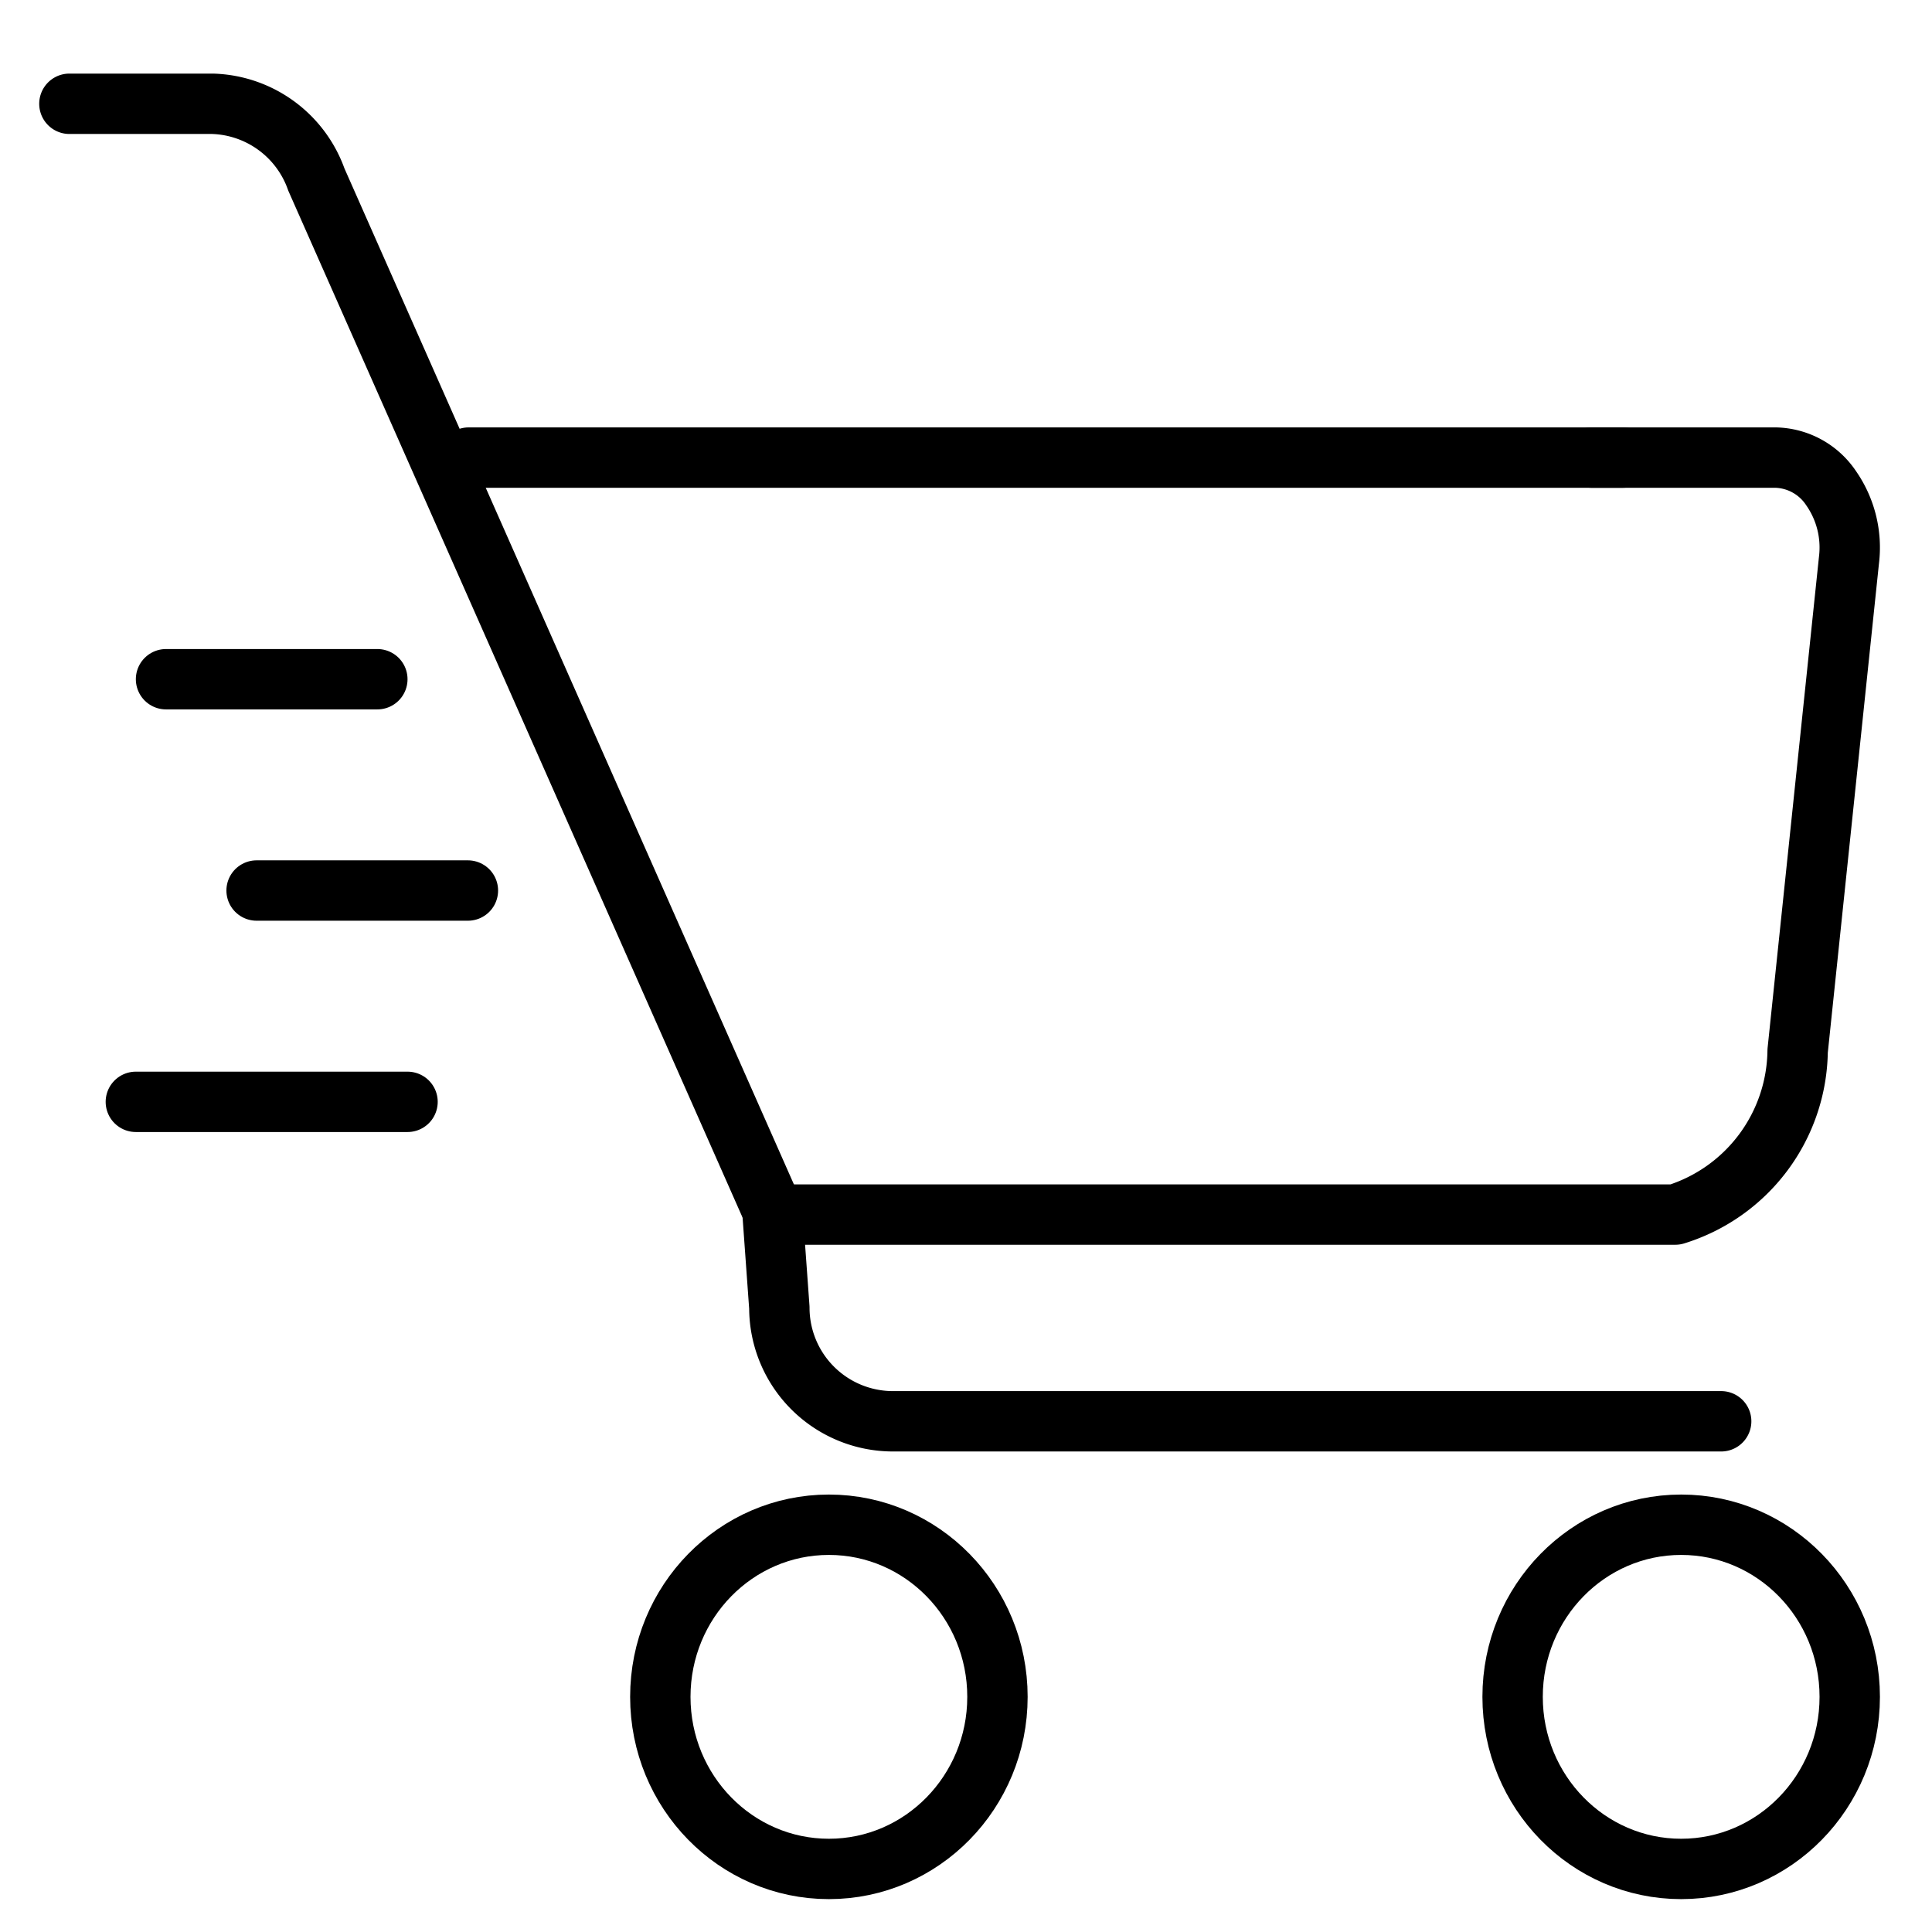
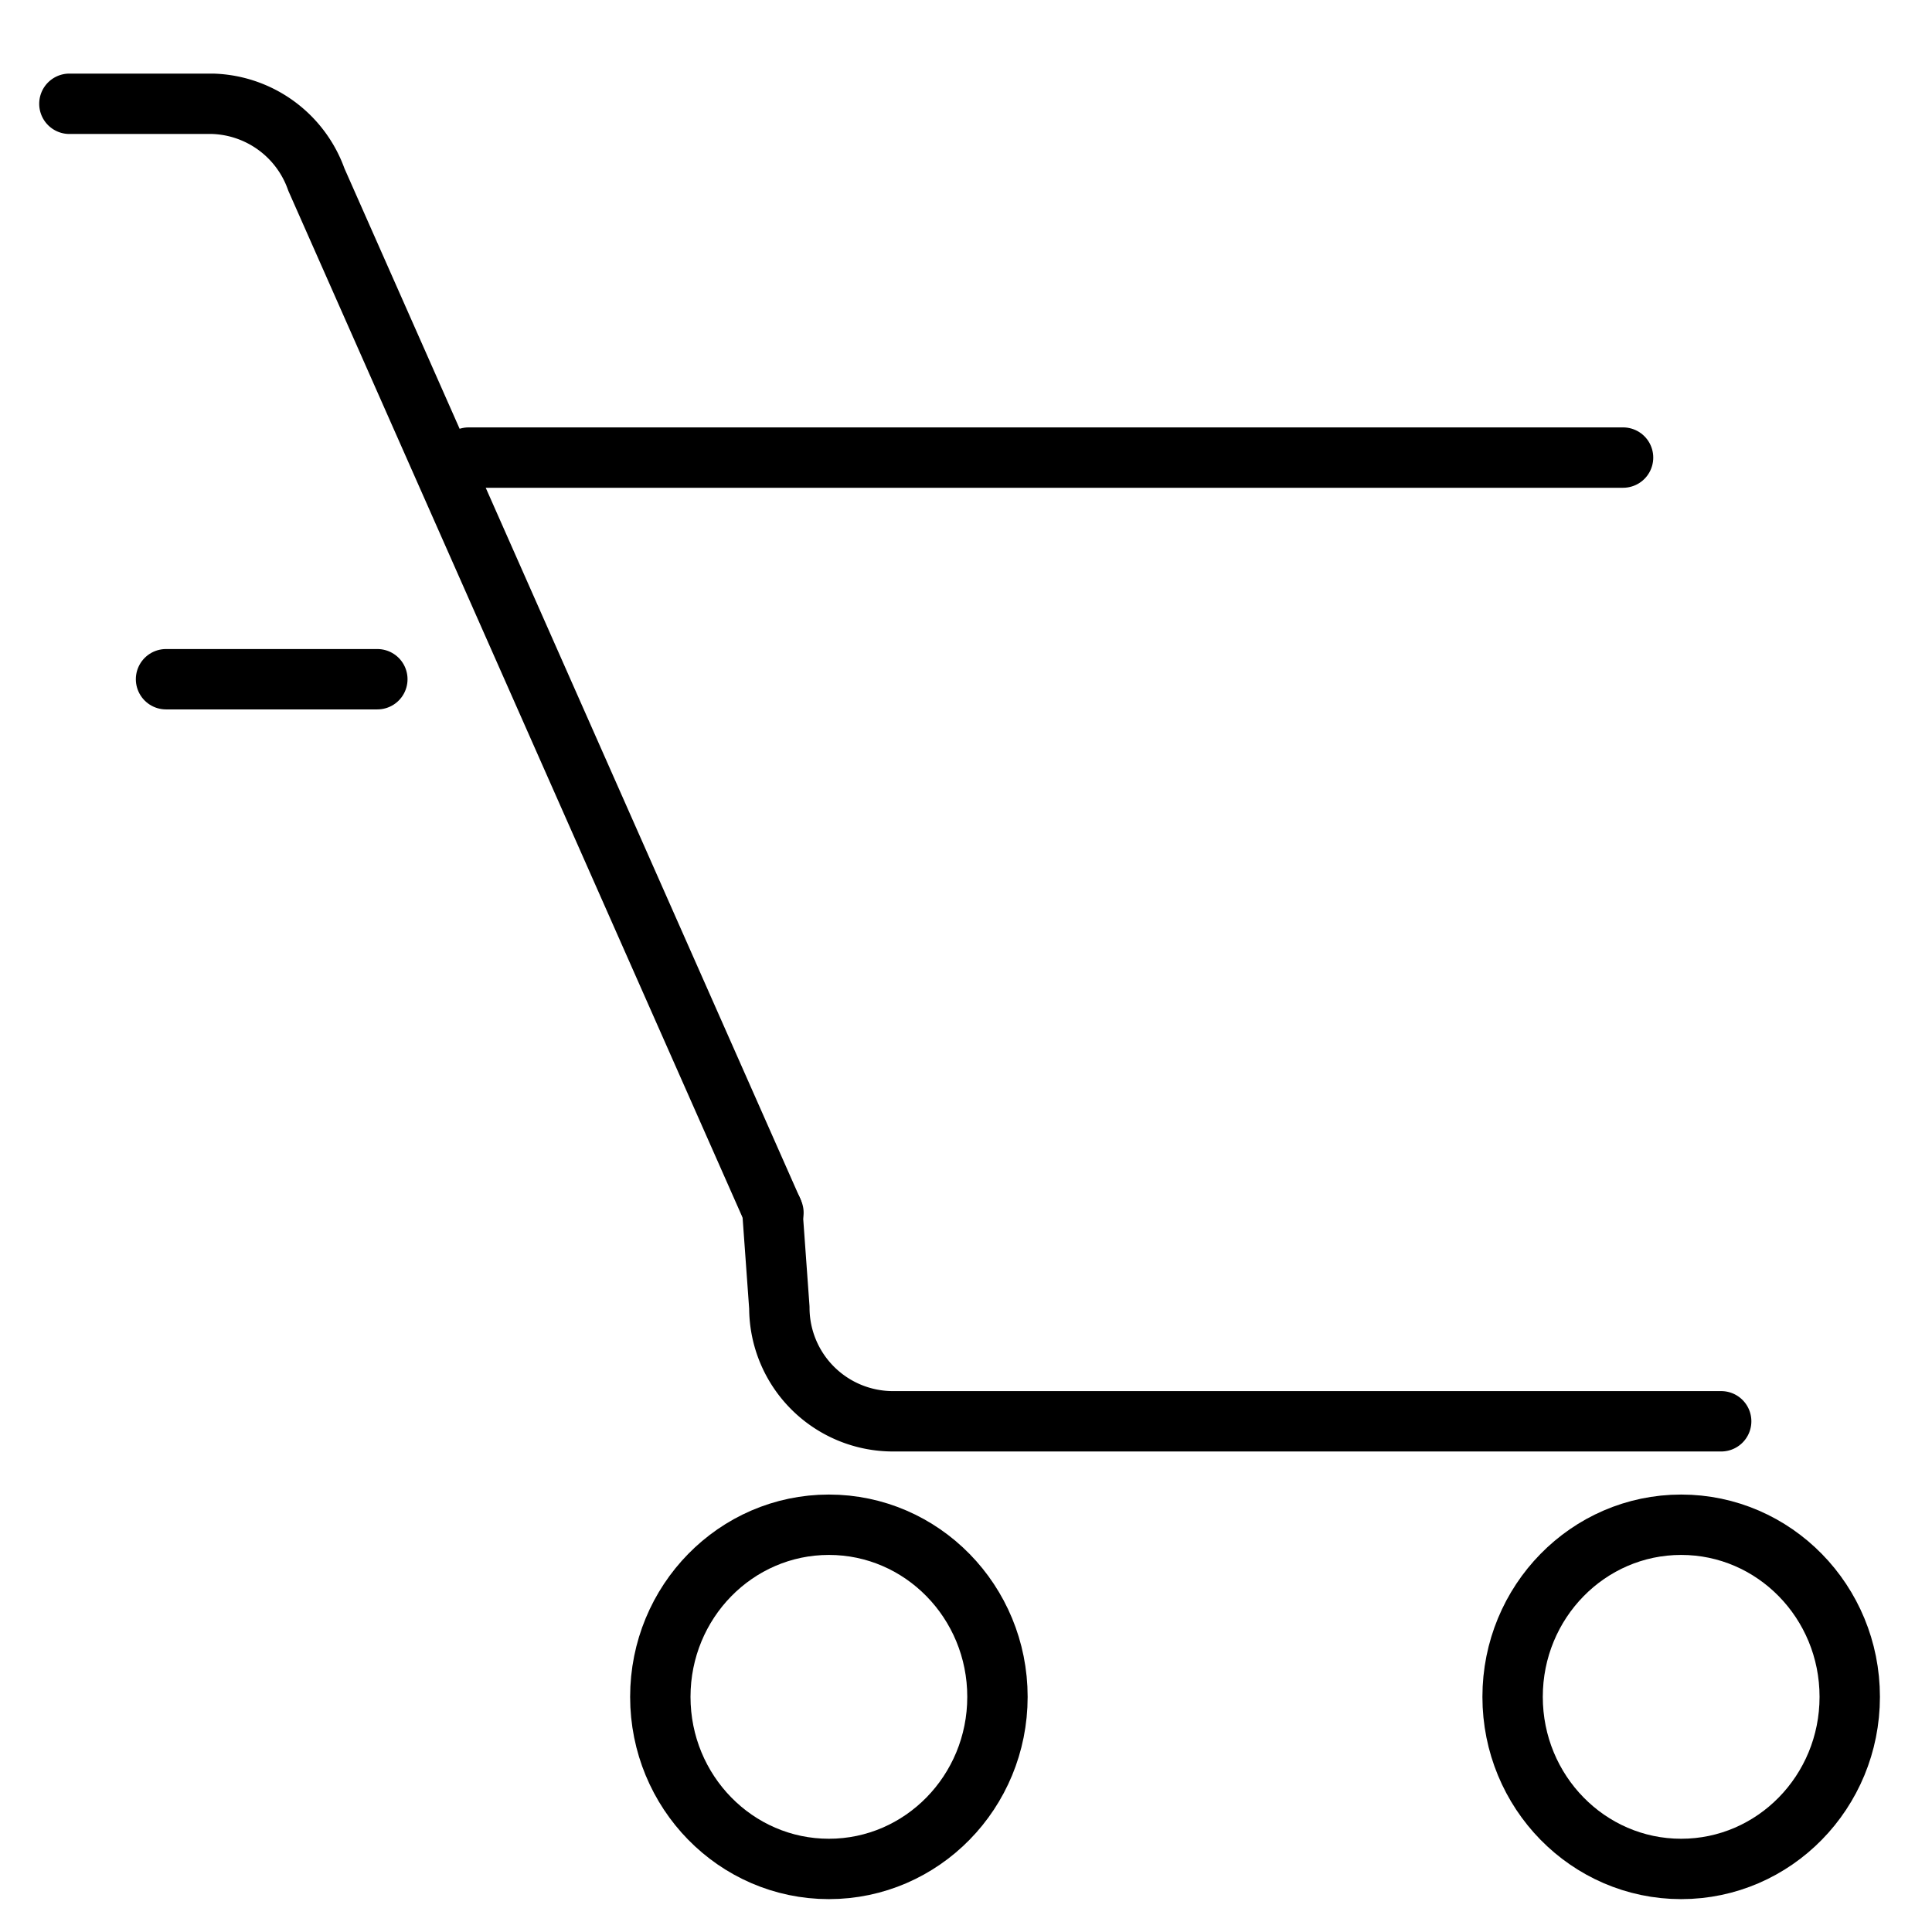
<svg xmlns="http://www.w3.org/2000/svg" width="64" height="64" viewBox="0 0 64 64">
  <defs>
    <clipPath id="clip-path">
      <rect id="Rectangle_18701" data-name="Rectangle 18701" width="64" height="64" transform="translate(697 965)" fill="none" stroke="#707070" stroke-width="1" opacity="0" />
    </clipPath>
  </defs>
  <g id="icon_cart" transform="translate(-697 -965)" clip-path="url(#clip-path)">
    <g id="Group_22678" data-name="Group 22678" transform="translate(-339 1759.372)">
      <ellipse id="Ellipse_385" data-name="Ellipse 385" cx="5.584" cy="5.701" rx="5.584" ry="5.701" transform="translate(1057.874 -743.863)" fill="none" stroke="#000" stroke-linejoin="round" stroke-width="2" />
      <ellipse id="Ellipse_385-2" data-name="Ellipse 385" cx="5.584" cy="5.701" rx="5.584" ry="5.701" transform="translate(1086.107 -743.863)" fill="none" stroke="#000" stroke-linejoin="round" stroke-width="2" />
      <path id="Path_6289" data-name="Path 6289" d="M955,487h4.743a3.764,3.764,0,0,1,3.438,2.51l15.141,34.225" transform="translate(83.299 -1277.934)" fill="none" stroke="#000" stroke-linecap="round" stroke-linejoin="round" stroke-width="2" />
-       <path id="Path_6290" data-name="Path 6290" d="M1003.589,496.34h6.083a2.27,2.27,0,0,1,1.857,1.016,3.438,3.438,0,0,1,.59,2.384l-1.7,16.255a5.747,5.747,0,0,1-4.053,5.421H976.691" transform="translate(85.13 -1275.554)" fill="none" stroke="#000" stroke-linecap="round" stroke-linejoin="round" stroke-width="2" />
      <path id="Rectangle_17430" data-name="Rectangle 17430" d="M932.182,539.833H904.747a3.764,3.764,0,0,1-3.764-3.764l-.233-3.233" transform="translate(160.834 -1287.123)" fill="none" stroke="#000" stroke-linecap="round" stroke-linejoin="round" stroke-width="2" />
      <path id="Path_8017" data-name="Path 8017" d="M38.241,0H0" transform="translate(1051.525 -779.214)" fill="none" stroke="#000" stroke-linecap="round" stroke-width="2" />
    </g>
    <line id="Line_900" data-name="Line 900" x1="7" transform="translate(702.5 987.5)" fill="none" stroke="#000" stroke-linecap="round" stroke-width="2" />
-     <line id="Line_901" data-name="Line 901" x1="7" transform="translate(705.5 994.5)" fill="none" stroke="#000" stroke-linecap="round" stroke-width="2" />
-     <line id="Line_902" data-name="Line 902" x1="9" transform="translate(701.5 1001.5)" fill="none" stroke="#000" stroke-linecap="round" stroke-width="2" />
  </g>
</svg>